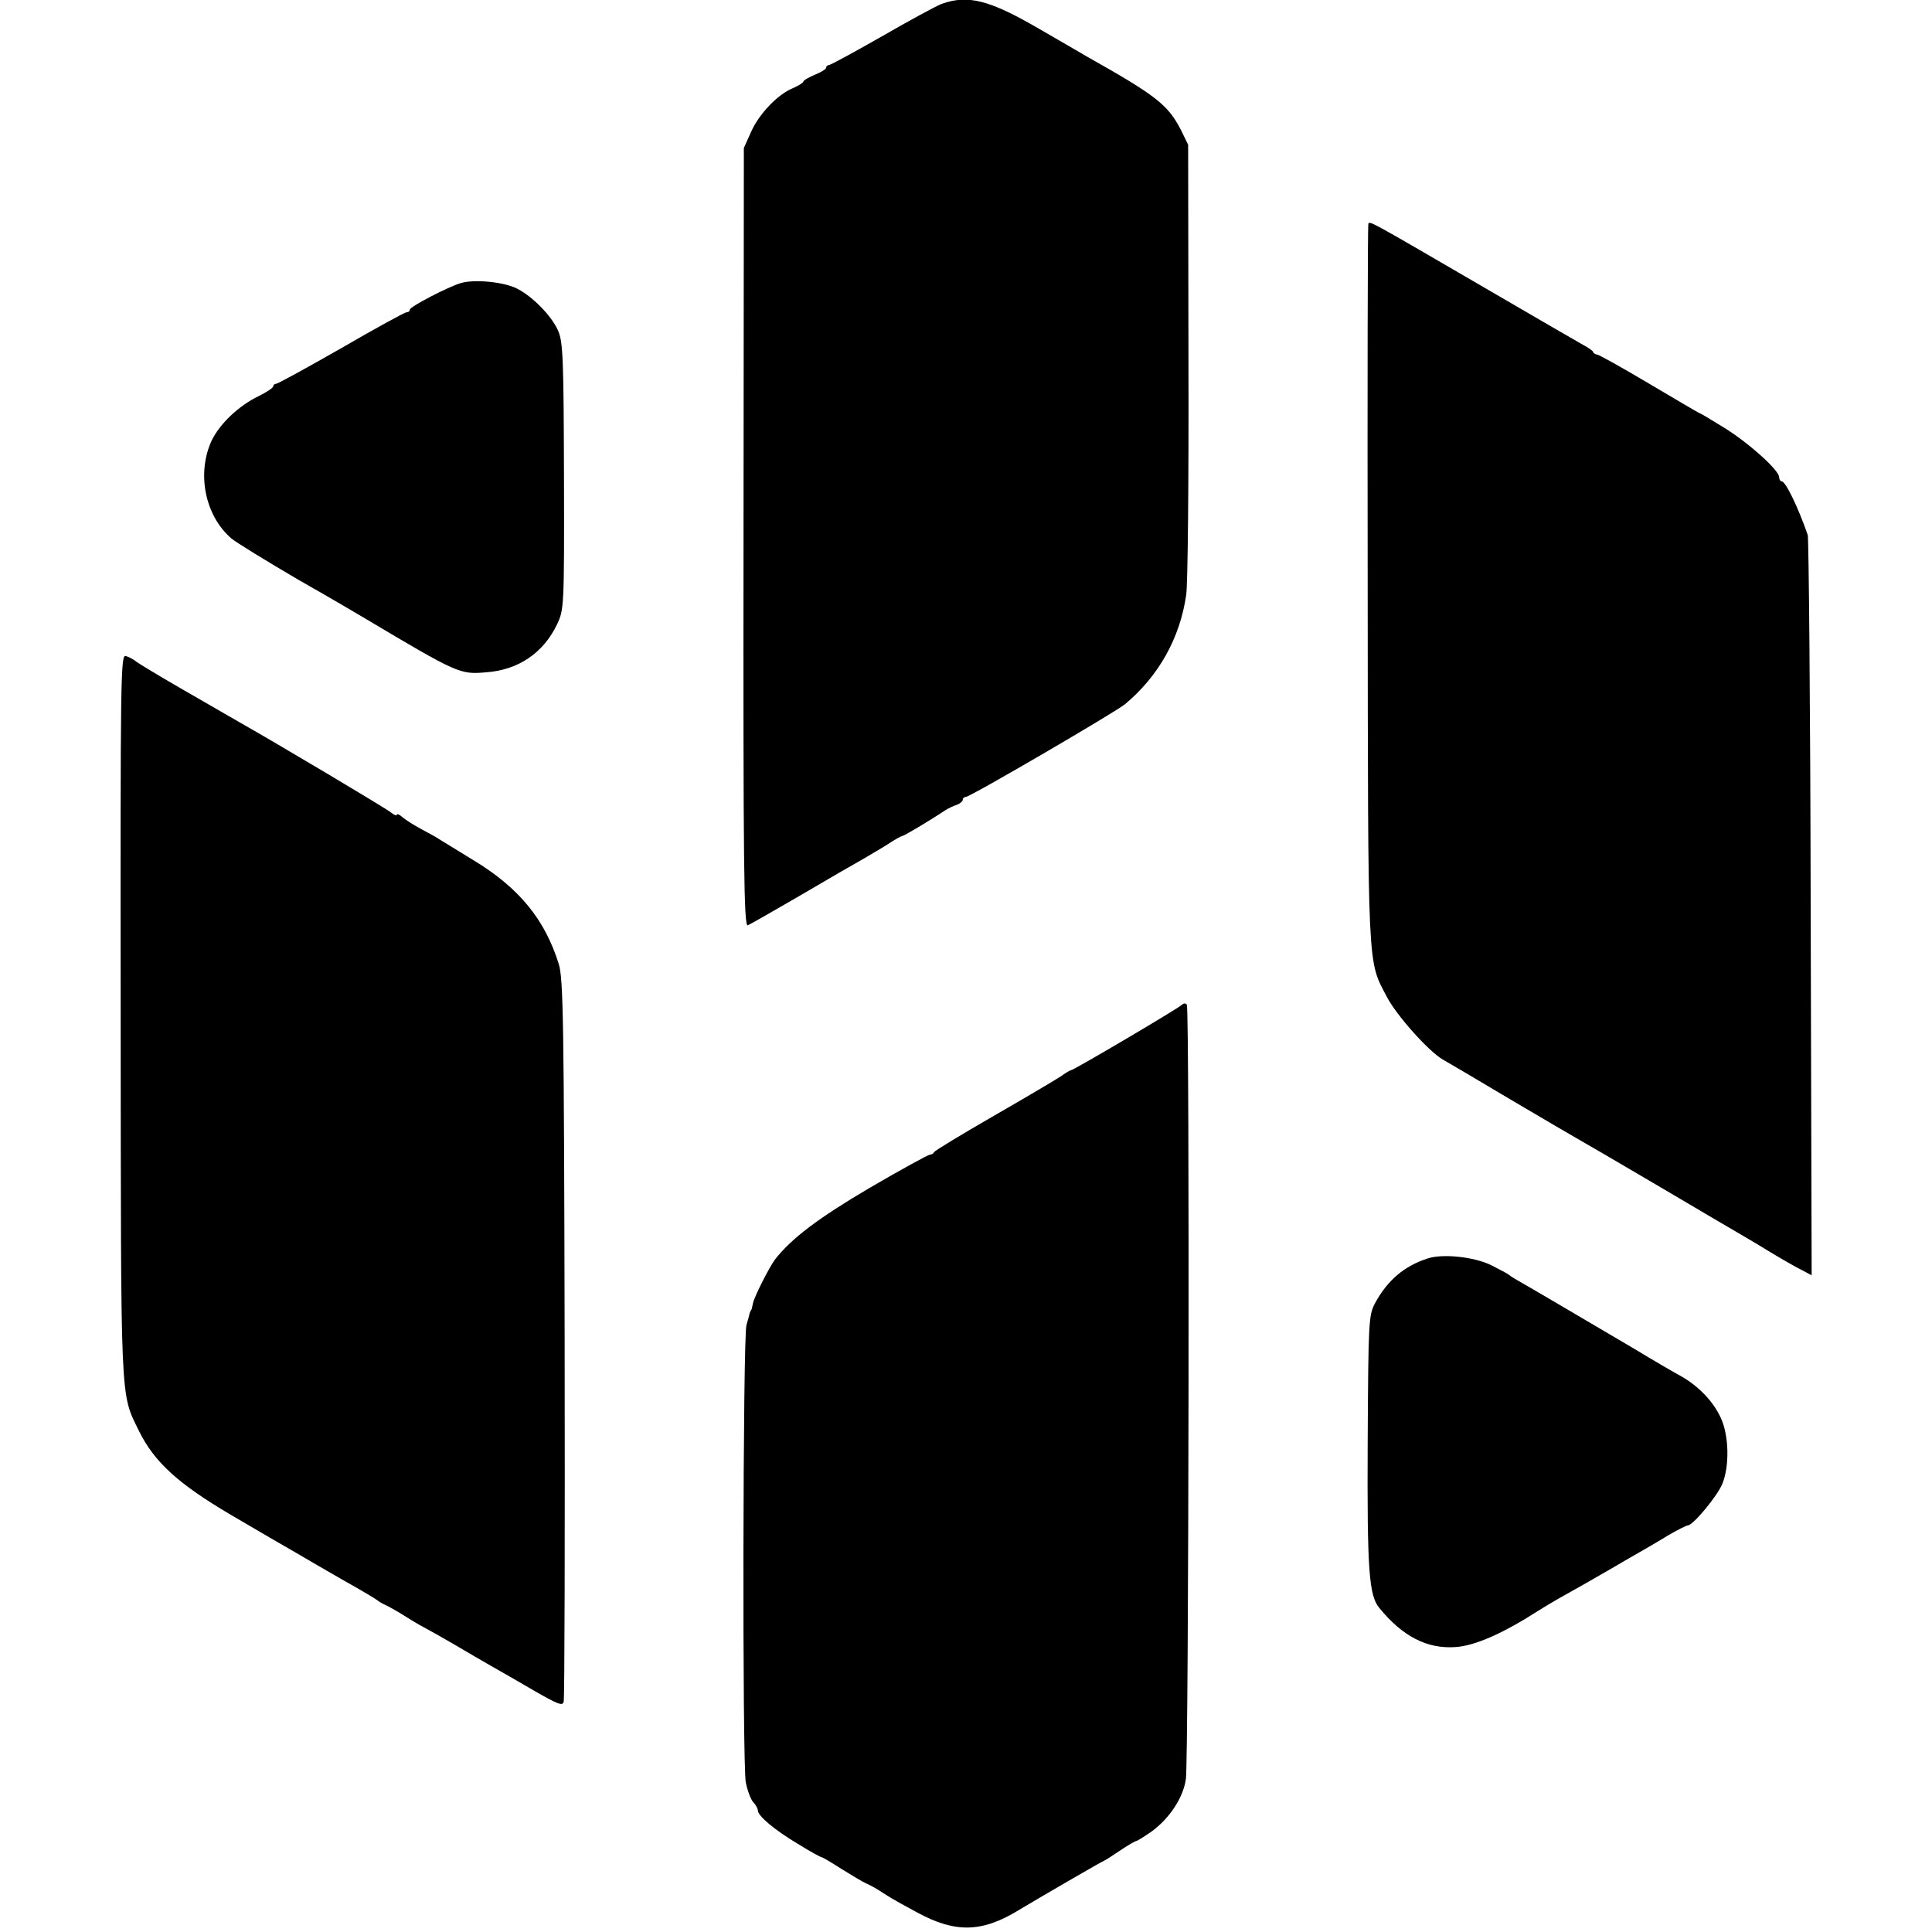
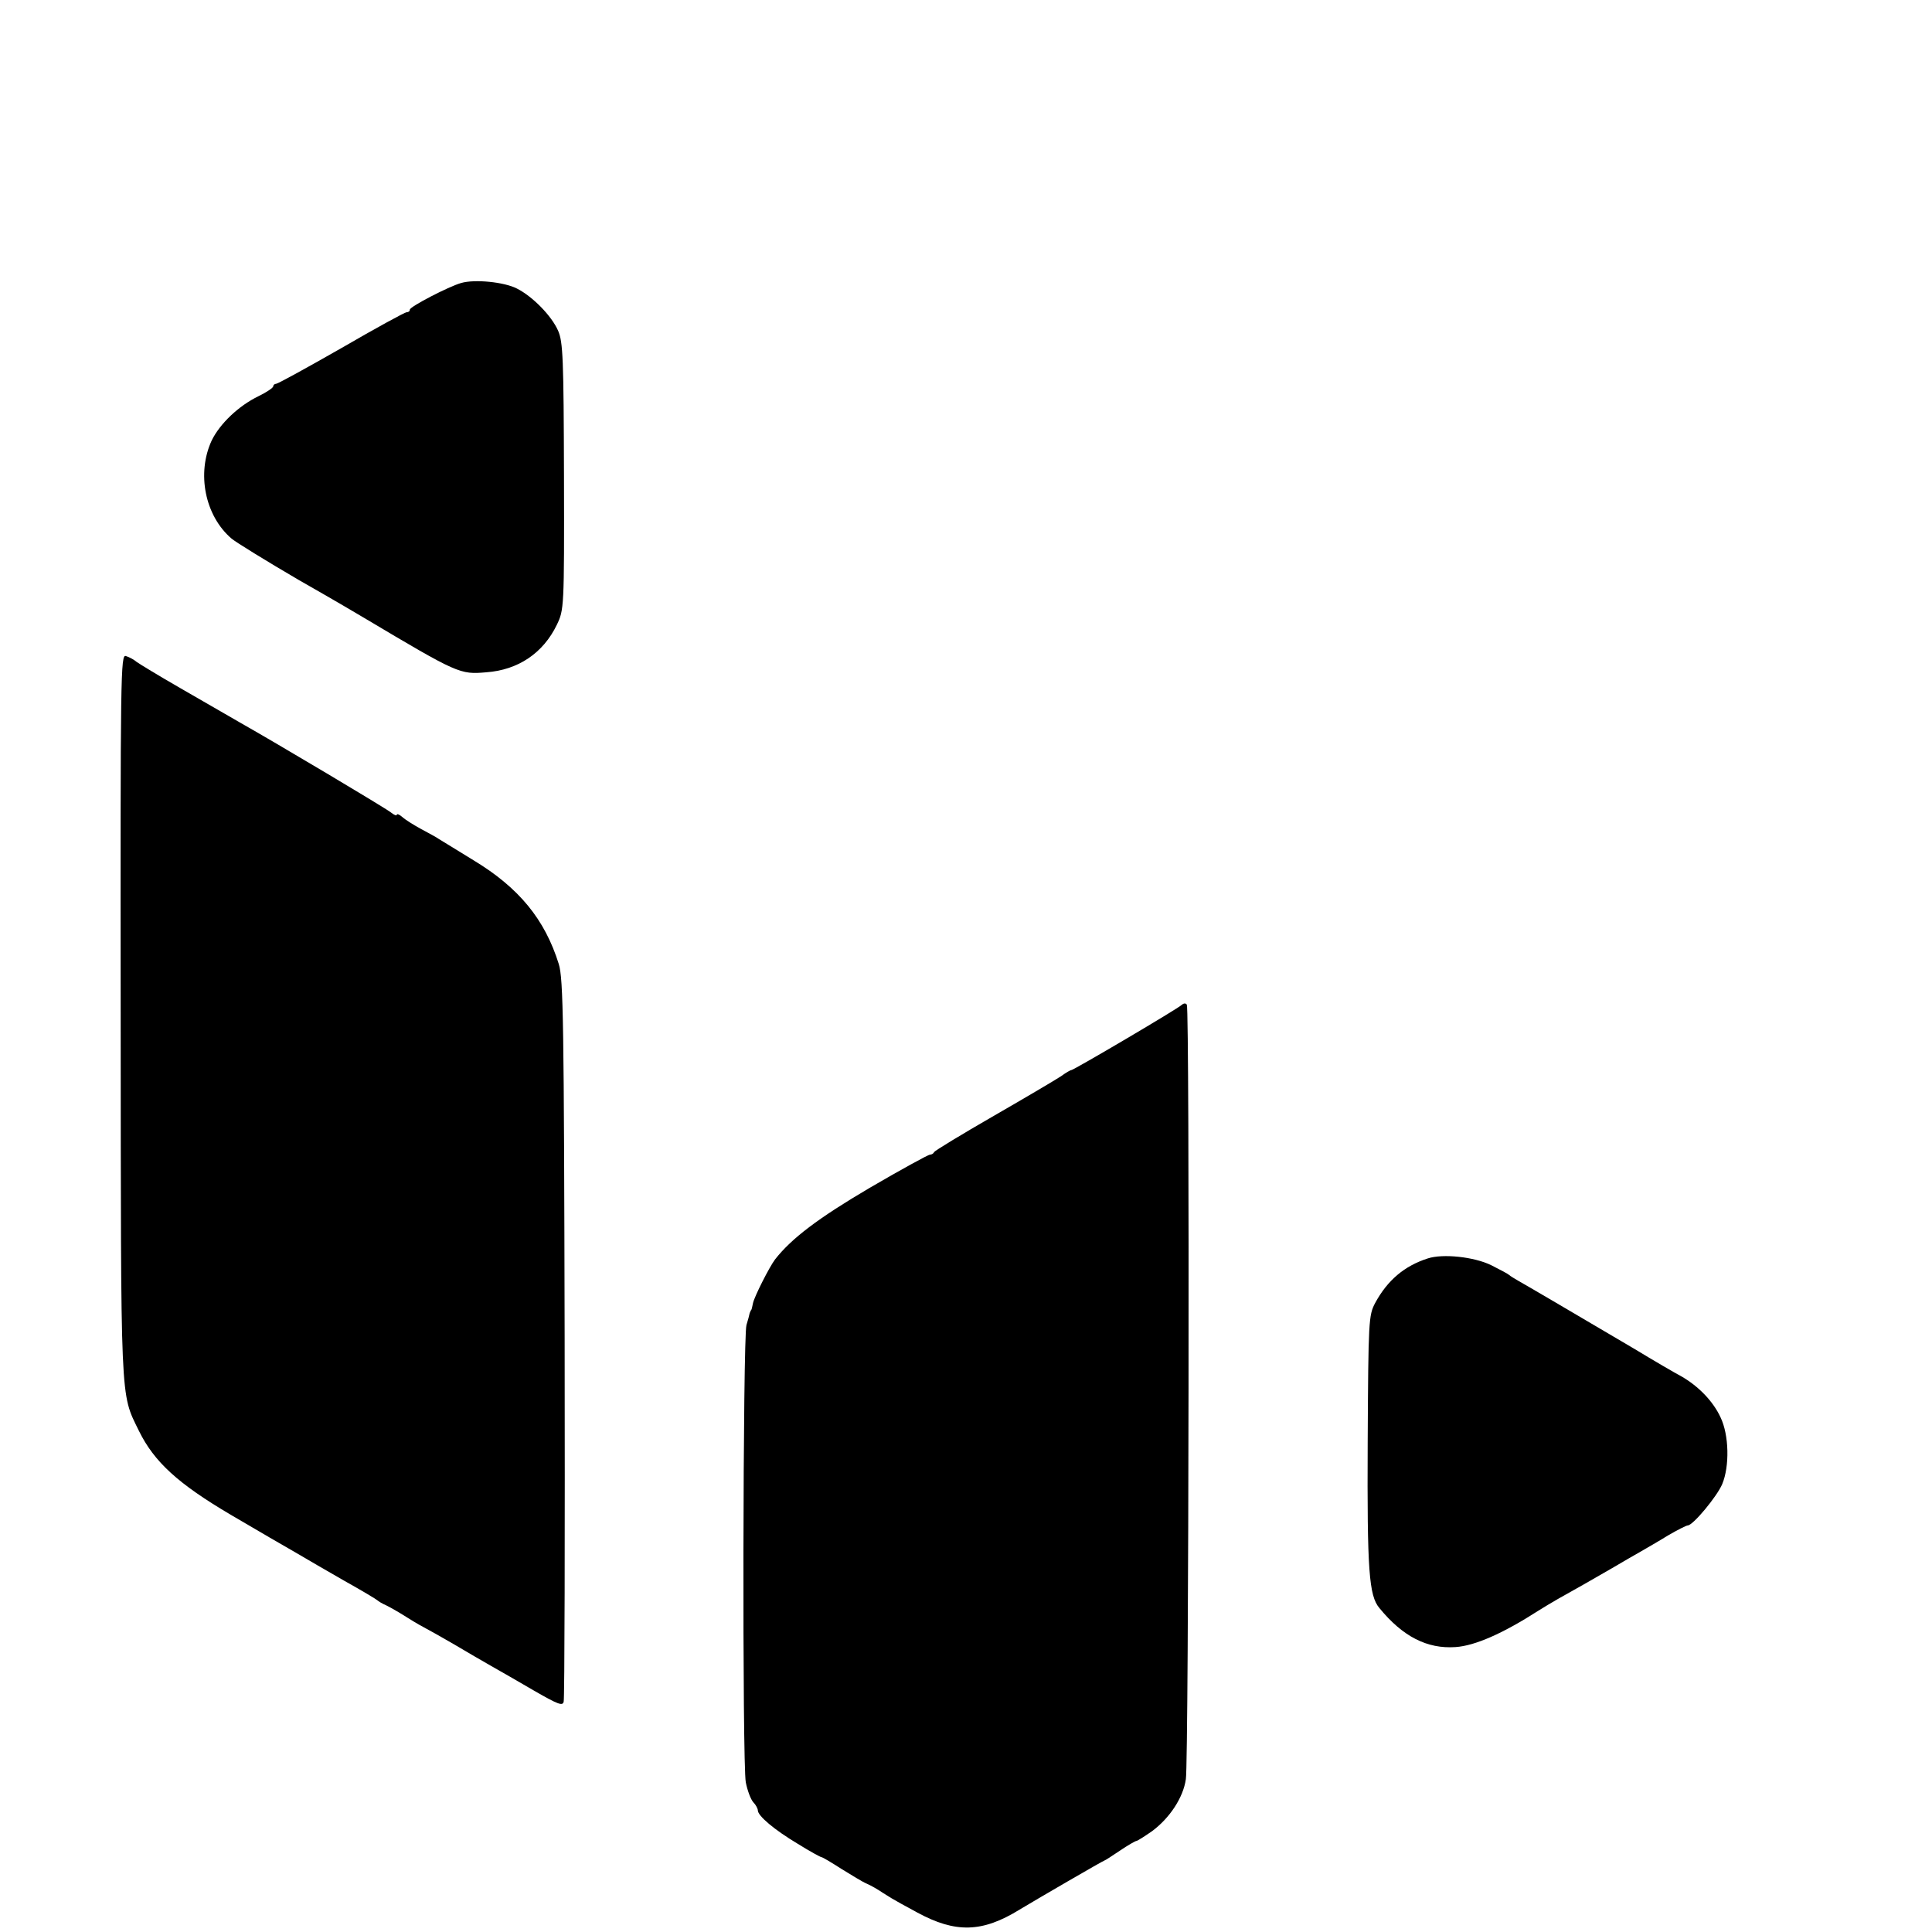
<svg xmlns="http://www.w3.org/2000/svg" version="1.0" width="594pt" height="594pt" viewBox="0 0 594 594" preserveAspectRatio="xMidYMid meet">
  <g transform="translate(0,594) scale(0.1,-0.1)" fill="#000000" stroke="none">
-     <path d="M2895 5928 c-16 -6 -99 -51 -184 -100 -84 -48 -158 -88 -162 -88 -5 0 -9 -4 -9 -8 0 -5 -16 -14 -35 -22 -19 -8 -35 -17 -35 -21 0 -3 -14 -12 -32 -20 -47 -19 -105 -80 -129 -135 l-22 -49 -1 -1198 c-1 -1006 1 -1196 13 -1192 7 3 81 45 165 94 83 49 168 98 188 109 20 12 55 32 77 46 22 15 43 26 46 26 4 0 79 44 130 78 11 7 28 15 38 18 9 4 17 10 17 15 0 5 5 9 10 9 13 0 457 259 489 285 103 86 169 203 188 336 5 30 8 353 7 719 l-1 665 -22 45 c-40 78 -76 106 -289 226 -20 12 -88 51 -150 87 -150 87 -216 104 -297 75z" />
-     <path d="M4207 5252 c-2 -4 -3 -504 -2 -1112 1 -1201 -1 -1150 59 -1265 29 -56 127 -166 171 -192 11 -6 106 -62 210 -124 105 -62 199 -117 210 -123 11 -6 126 -73 255 -149 129 -76 244 -144 255 -150 11 -6 47 -28 80 -48 33 -20 75 -44 93 -53 l32 -17 -3 1128 c-1 620 -6 1137 -9 1148 -29 84 -68 165 -80 165 -4 0 -8 6 -8 13 0 22 -99 110 -174 155 -37 23 -69 42 -71 42 -2 0 -71 41 -154 90 -84 50 -156 90 -161 90 -4 0 -10 3 -12 8 -1 4 -16 14 -33 23 -16 9 -151 87 -300 174 -354 206 -353 206 -358 197z" />
    <path d="M1418 5070 c-39 -11 -158 -73 -158 -82 0 -5 -4 -8 -10 -8 -5 0 -95 -49 -200 -110 -105 -60 -196 -110 -201 -110 -5 0 -9 -4 -9 -8 0 -4 -20 -18 -45 -30 -62 -30 -119 -85 -144 -136 -47 -101 -21 -232 61 -302 13 -11 107 -69 208 -128 102 -58 192 -111 200 -116 289 -172 294 -174 375 -167 98 7 175 59 217 146 22 46 23 50 22 456 -1 362 -3 414 -18 448 -20 46 -79 106 -127 130 -39 20 -129 29 -171 17z" />
    <path d="M371 2817 c1 -1208 -2 -1157 56 -1276 47 -96 121 -163 282 -258 80 -47 171 -100 201 -117 30 -18 98 -57 150 -87 52 -29 97 -56 100 -59 3 -3 16 -11 30 -17 14 -7 43 -24 65 -38 22 -14 47 -28 55 -32 8 -4 47 -26 85 -48 39 -23 90 -53 115 -67 25 -14 84 -48 132 -76 73 -42 88 -48 91 -34 3 9 4 512 3 1117 -2 971 -4 1106 -18 1151 -43 138 -123 235 -262 319 -50 31 -98 60 -106 65 -8 6 -33 19 -55 31 -22 12 -48 28 -58 37 -9 8 -17 11 -17 7 0 -4 -8 -1 -18 7 -14 12 -355 215 -465 277 -16 9 -36 21 -45 26 -10 6 -71 41 -137 79 -66 38 -127 75 -135 81 -8 7 -23 15 -33 18 -16 6 -17 -49 -16 -1106z" />
    <path d="M3634 2851 c-10 -11 -333 -201 -340 -201 -3 0 -17 -8 -32 -19 -15 -10 -108 -65 -207 -122 -99 -57 -181 -107 -183 -111 -2 -5 -8 -8 -13 -8 -5 0 -89 -46 -185 -102 -158 -93 -240 -155 -291 -220 -18 -24 -64 -115 -68 -135 -2 -10 -4 -19 -5 -20 -2 -2 -3 -6 -5 -10 -1 -5 -5 -21 -10 -37 -11 -40 -13 -1349 -2 -1406 5 -25 15 -52 23 -61 8 -8 14 -20 14 -25 0 -17 51 -60 123 -103 37 -23 70 -41 73 -41 3 0 30 -16 61 -36 31 -19 65 -40 77 -45 12 -5 35 -18 51 -29 17 -11 37 -23 45 -27 8 -5 35 -19 60 -33 118 -64 200 -62 315 9 58 35 258 151 261 151 2 0 23 14 47 30 25 17 48 30 51 30 3 0 25 14 48 30 54 40 96 103 104 160 9 53 12 2368 3 2381 -3 5 -9 5 -15 0z" />
    <path d="M4390 2071 c-72 -23 -124 -67 -162 -137 -20 -38 -21 -52 -23 -429 -2 -395 4 -471 36 -509 72 -88 147 -126 234 -120 60 4 146 42 255 112 14 9 41 25 60 36 54 30 103 58 167 95 32 19 72 42 88 51 17 10 54 31 83 49 29 17 57 31 61 31 16 0 90 89 106 127 23 55 21 151 -5 205 -23 50 -68 96 -120 126 -19 10 -86 49 -147 86 -212 125 -328 193 -353 207 -14 8 -27 16 -30 19 -3 3 -27 16 -55 30 -53 26 -149 36 -195 21z" />
  </g>
</svg>